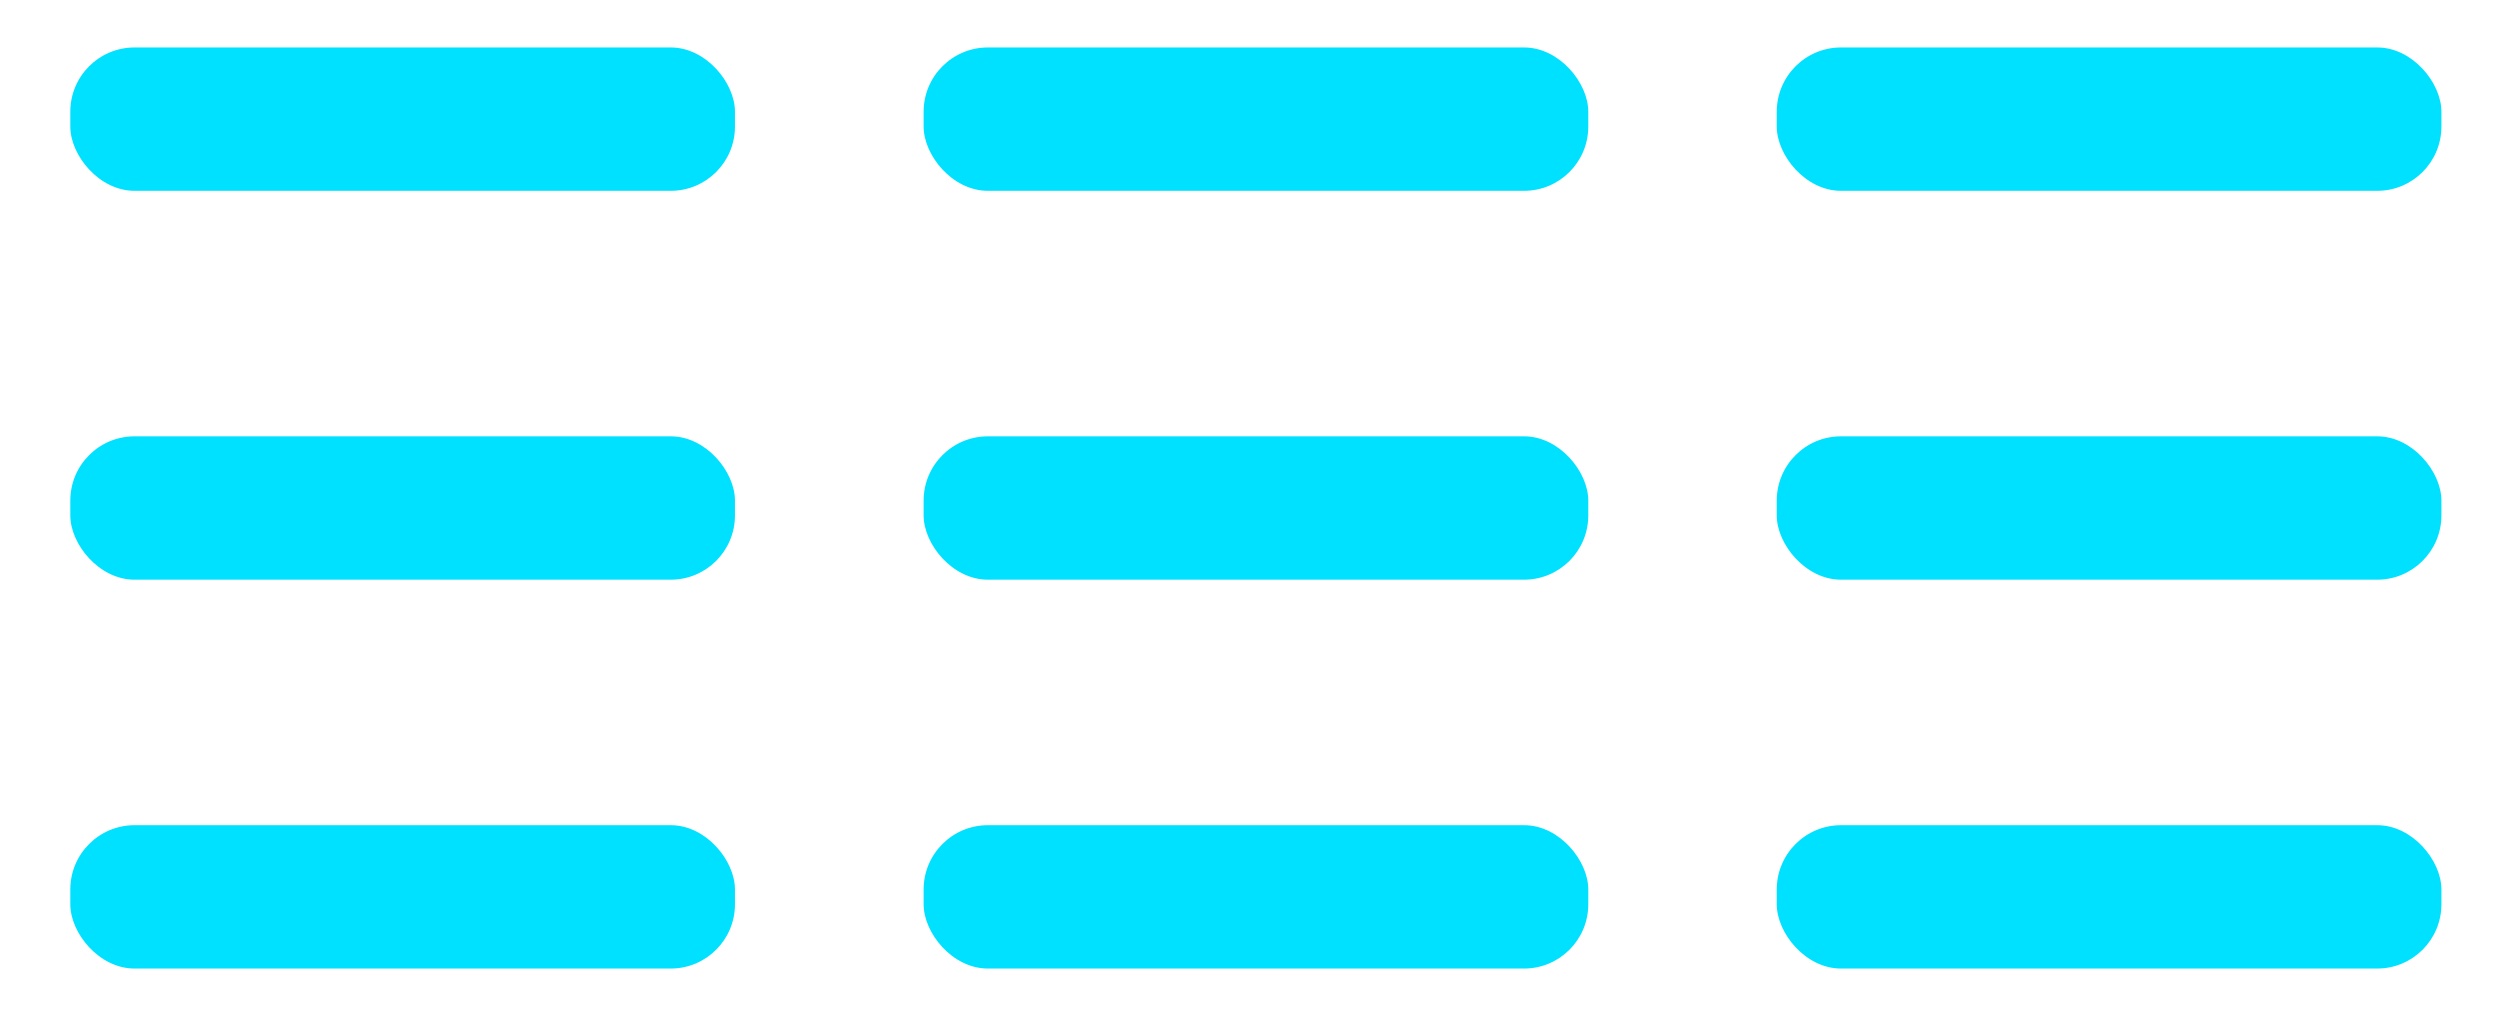
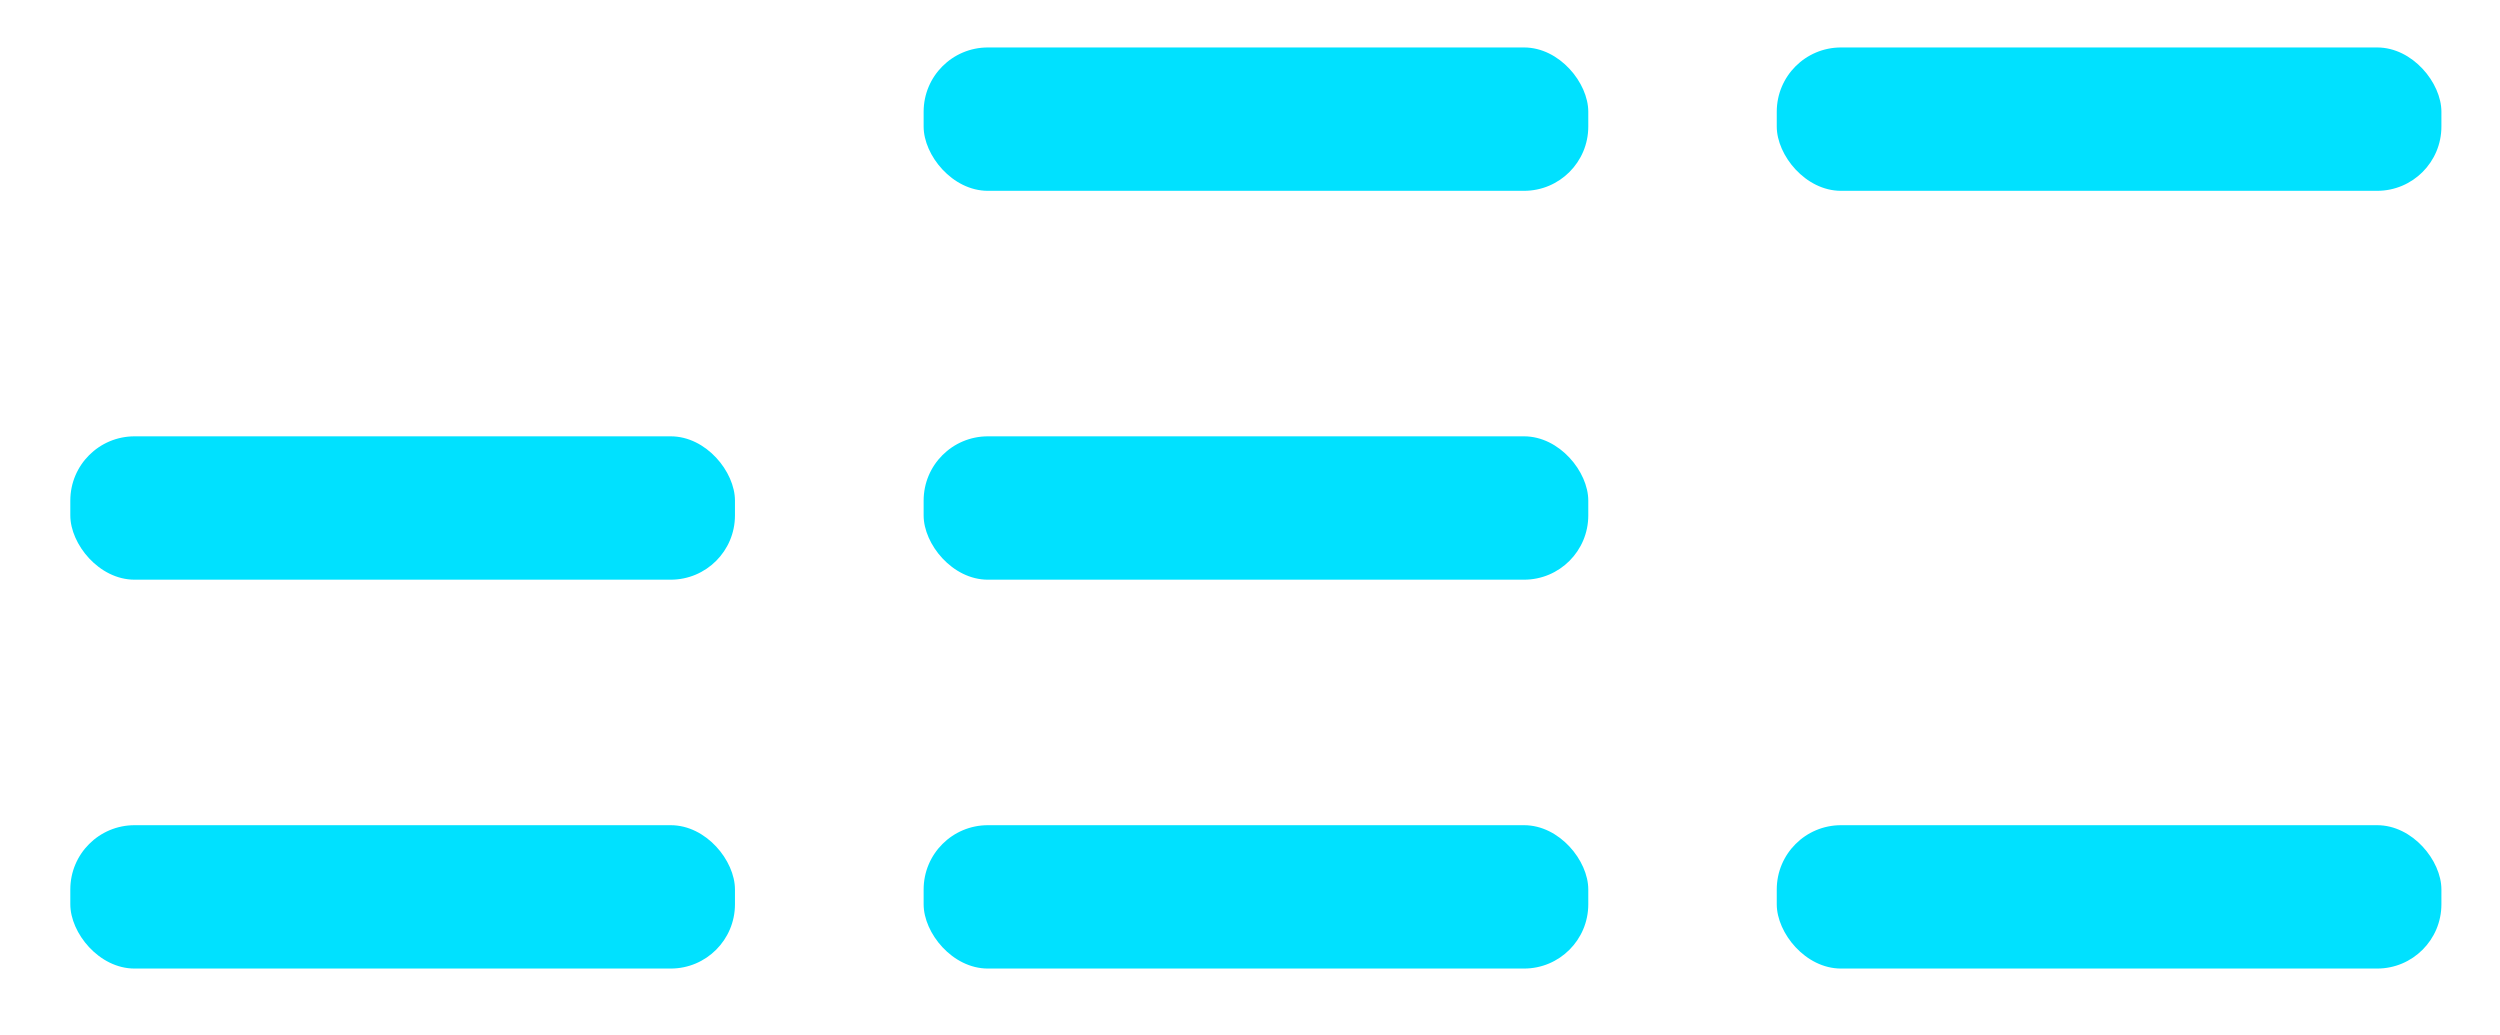
<svg xmlns="http://www.w3.org/2000/svg" viewBox="0 0 128 53">
  <defs>
    <style>.cls-1{fill:#00e1ff;}</style>
  </defs>
  <title>Vector files</title>
  <g id="Graphics">
-     <rect class="cls-1" x="3.6" y="2.43" width="34.03" height="7.34" rx="3.29" ry="3.29" />
    <rect class="cls-1" x="3.6" y="42.25" width="34.03" height="7.34" rx="3.29" ry="3.29" />
    <rect class="cls-1" x="3.6" y="22.34" width="34.03" height="7.34" rx="3.29" ry="3.29" />
    <rect class="cls-1" x="47.29" y="2.43" width="34.03" height="7.34" rx="3.29" ry="3.29" />
    <rect class="cls-1" x="47.29" y="42.25" width="34.03" height="7.34" rx="3.29" ry="3.29" />
    <rect class="cls-1" x="47.29" y="22.34" width="34.03" height="7.34" rx="3.29" ry="3.29" />
    <rect class="cls-1" x="90.97" y="2.43" width="34.03" height="7.34" rx="3.29" ry="3.29" />
    <rect class="cls-1" x="90.97" y="42.25" width="34.03" height="7.34" rx="3.29" ry="3.29" />
-     <rect class="cls-1" x="90.97" y="22.34" width="34.03" height="7.34" rx="3.29" ry="3.29" />
  </g>
</svg>